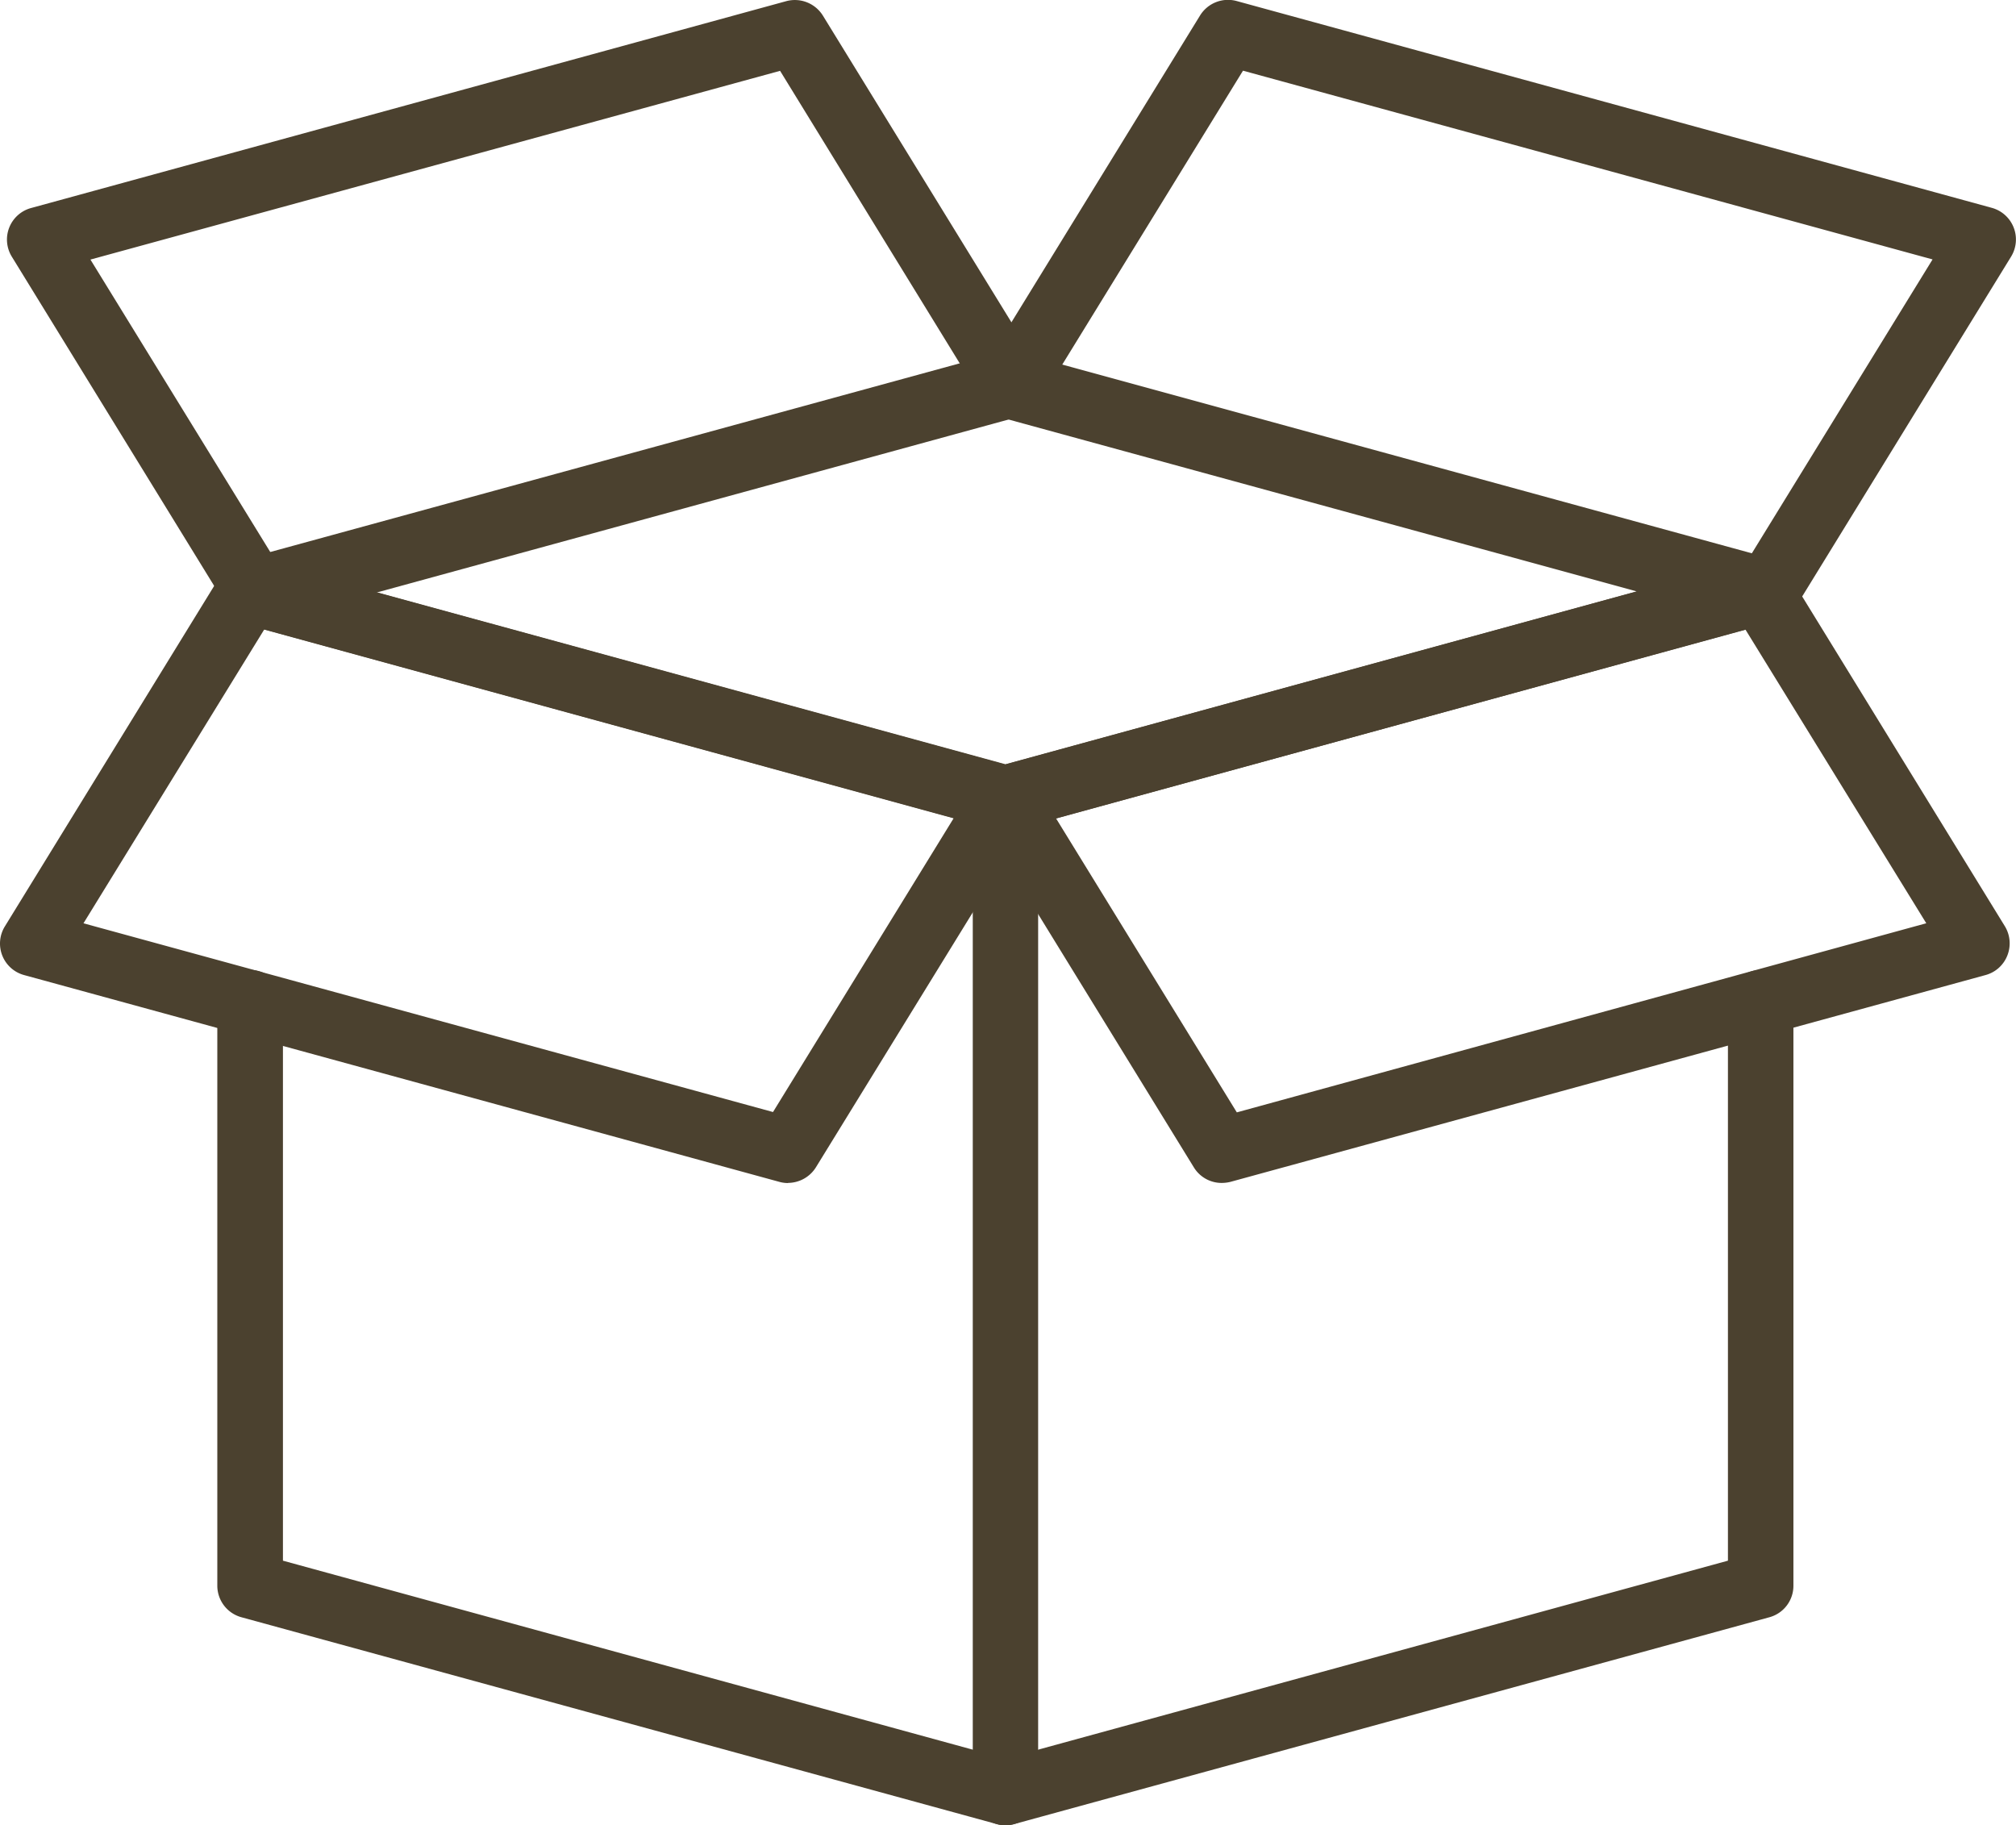
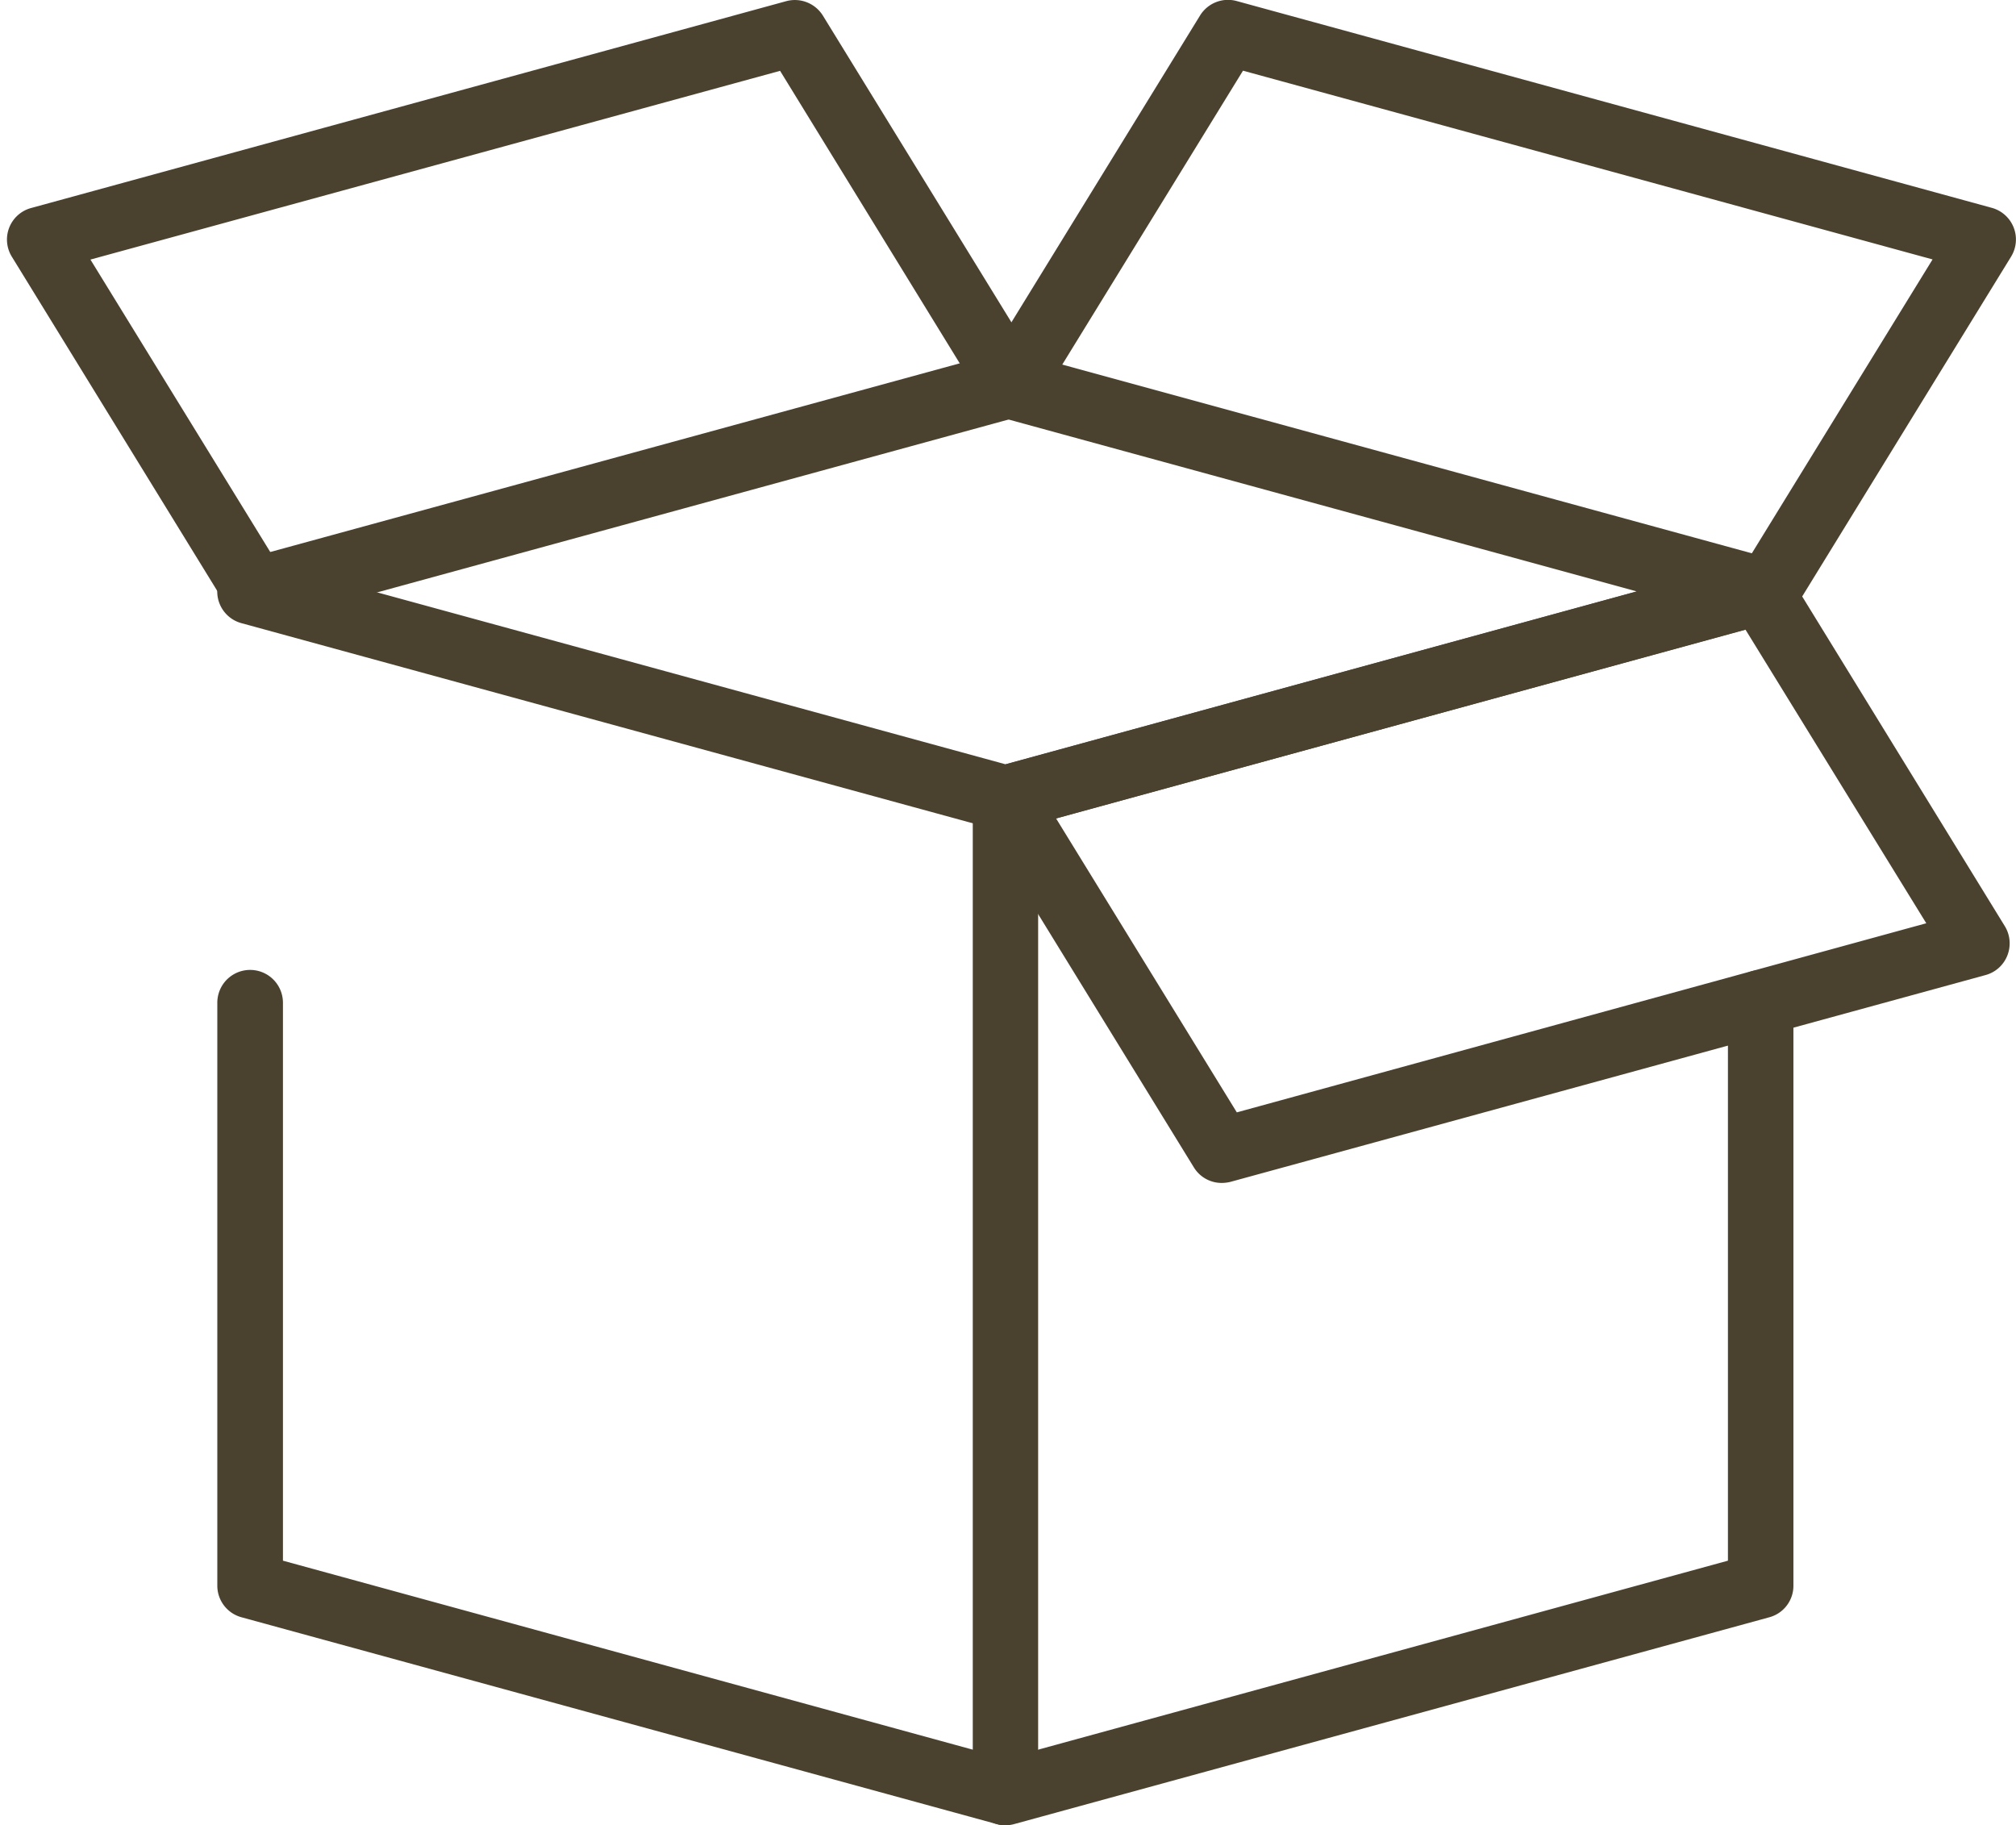
<svg xmlns="http://www.w3.org/2000/svg" width="53.881" height="48.781" viewBox="0 0 53.881 48.781">
  <defs>
    <clipPath id="a">
      <rect width="53.881" height="48.781" fill="#4b412f" />
    </clipPath>
  </defs>
  <g clip-path="url(#a)">
    <path d="M22.72,15.485a.876.876,0,0,1-.232-.032L2.3,9.929a.876.876,0,0,1,0-1.691L22.488,2.714a.865.865,0,0,1,.463,0L43.138,8.238a.878.878,0,0,1,0,1.691L22.951,15.453a.876.876,0,0,1-.232.032M5.848,9.084,22.72,13.7l16.872-4.62L22.72,4.464Z" transform="translate(4.153 6.725)" fill="#4b412f" />
-     <path d="M8.285,34.154a.874.874,0,0,1-.873-.877V6.706a.873.873,0,0,1,1.747,0V33.277a.874.874,0,0,1-.873.877" transform="translate(18.587 14.626)" fill="#4b412f" />
+     <path d="M8.285,34.154a.874.874,0,0,1-.873-.877V6.706a.873.873,0,0,1,1.747,0V33.277" transform="translate(18.587 14.626)" fill="#4b412f" />
    <path d="M22.72,30.25a.876.876,0,0,1-.232-.032L2.3,24.69a.875.875,0,0,1-.645-.842V8.267a.877.877,0,0,1,1.754,0V23.178l19.31,5.29,19.31-5.29V8.267a.875.875,0,1,1,1.75,0V23.848a.871.871,0,0,1-.642.842L22.951,30.218a.876.876,0,0,1-.232.032" transform="translate(4.153 18.531)" fill="#4b412f" />
    <path d="M6.711,16.682a.874.874,0,0,1-.744-.414L.184,6.86A.873.873,0,0,1,.7,5.559L20.882.031a.883.883,0,0,1,.979.386l5.784,9.408a.872.872,0,0,1,.067.779.863.863,0,0,1-.579.523L6.943,16.654a.973.973,0,0,1-.232.028M2.285,6.937l4.83,7.854L25.541,9.747,20.717,1.893Z" transform="translate(0.132 0)" fill="#4b412f" />
    <path d="M28.52,16.684a.877.877,0,0,1-.232-.032L8.1,11.125a.873.873,0,0,1-.512-1.3L13.373.416A.878.878,0,0,1,14.349.03L34.535,5.558a.877.877,0,0,1,.516,1.3l-5.784,9.408a.884.884,0,0,1-.747.417M9.69,9.746,28.12,14.79l4.83-7.854L14.52,1.892Z" transform="translate(18.701 -0.003)" fill="#4b412f" />
    <path d="M14.07,20.94a.87.87,0,0,1-.744-.414L7.542,11.119a.873.873,0,0,1,.512-1.3L28.241,4.289a.873.873,0,0,1,.979.386L35,14.079a.88.88,0,0,1,.067.782.869.869,0,0,1-.582.523L14.3,20.912a1.02,1.02,0,0,1-.232.028M9.643,11.2l4.83,7.854L32.9,14l-4.834-7.85Z" transform="translate(18.583 10.674)" fill="#4b412f" />
-     <path d="M21.062,20.942a.876.876,0,0,1-.232-.032L.643,15.383a.873.873,0,0,1-.512-1.3L5.915,4.674a.878.878,0,0,1,.975-.386L27.077,9.816a.869.869,0,0,1,.582.523.88.88,0,0,1-.067.782l-5.784,9.4a.884.884,0,0,1-.747.417M2.232,14l18.429,5.044,4.827-7.85L7.062,6.15Z" transform="translate(-0.001 10.675)" fill="#4b412f" />
  </g>
</svg>